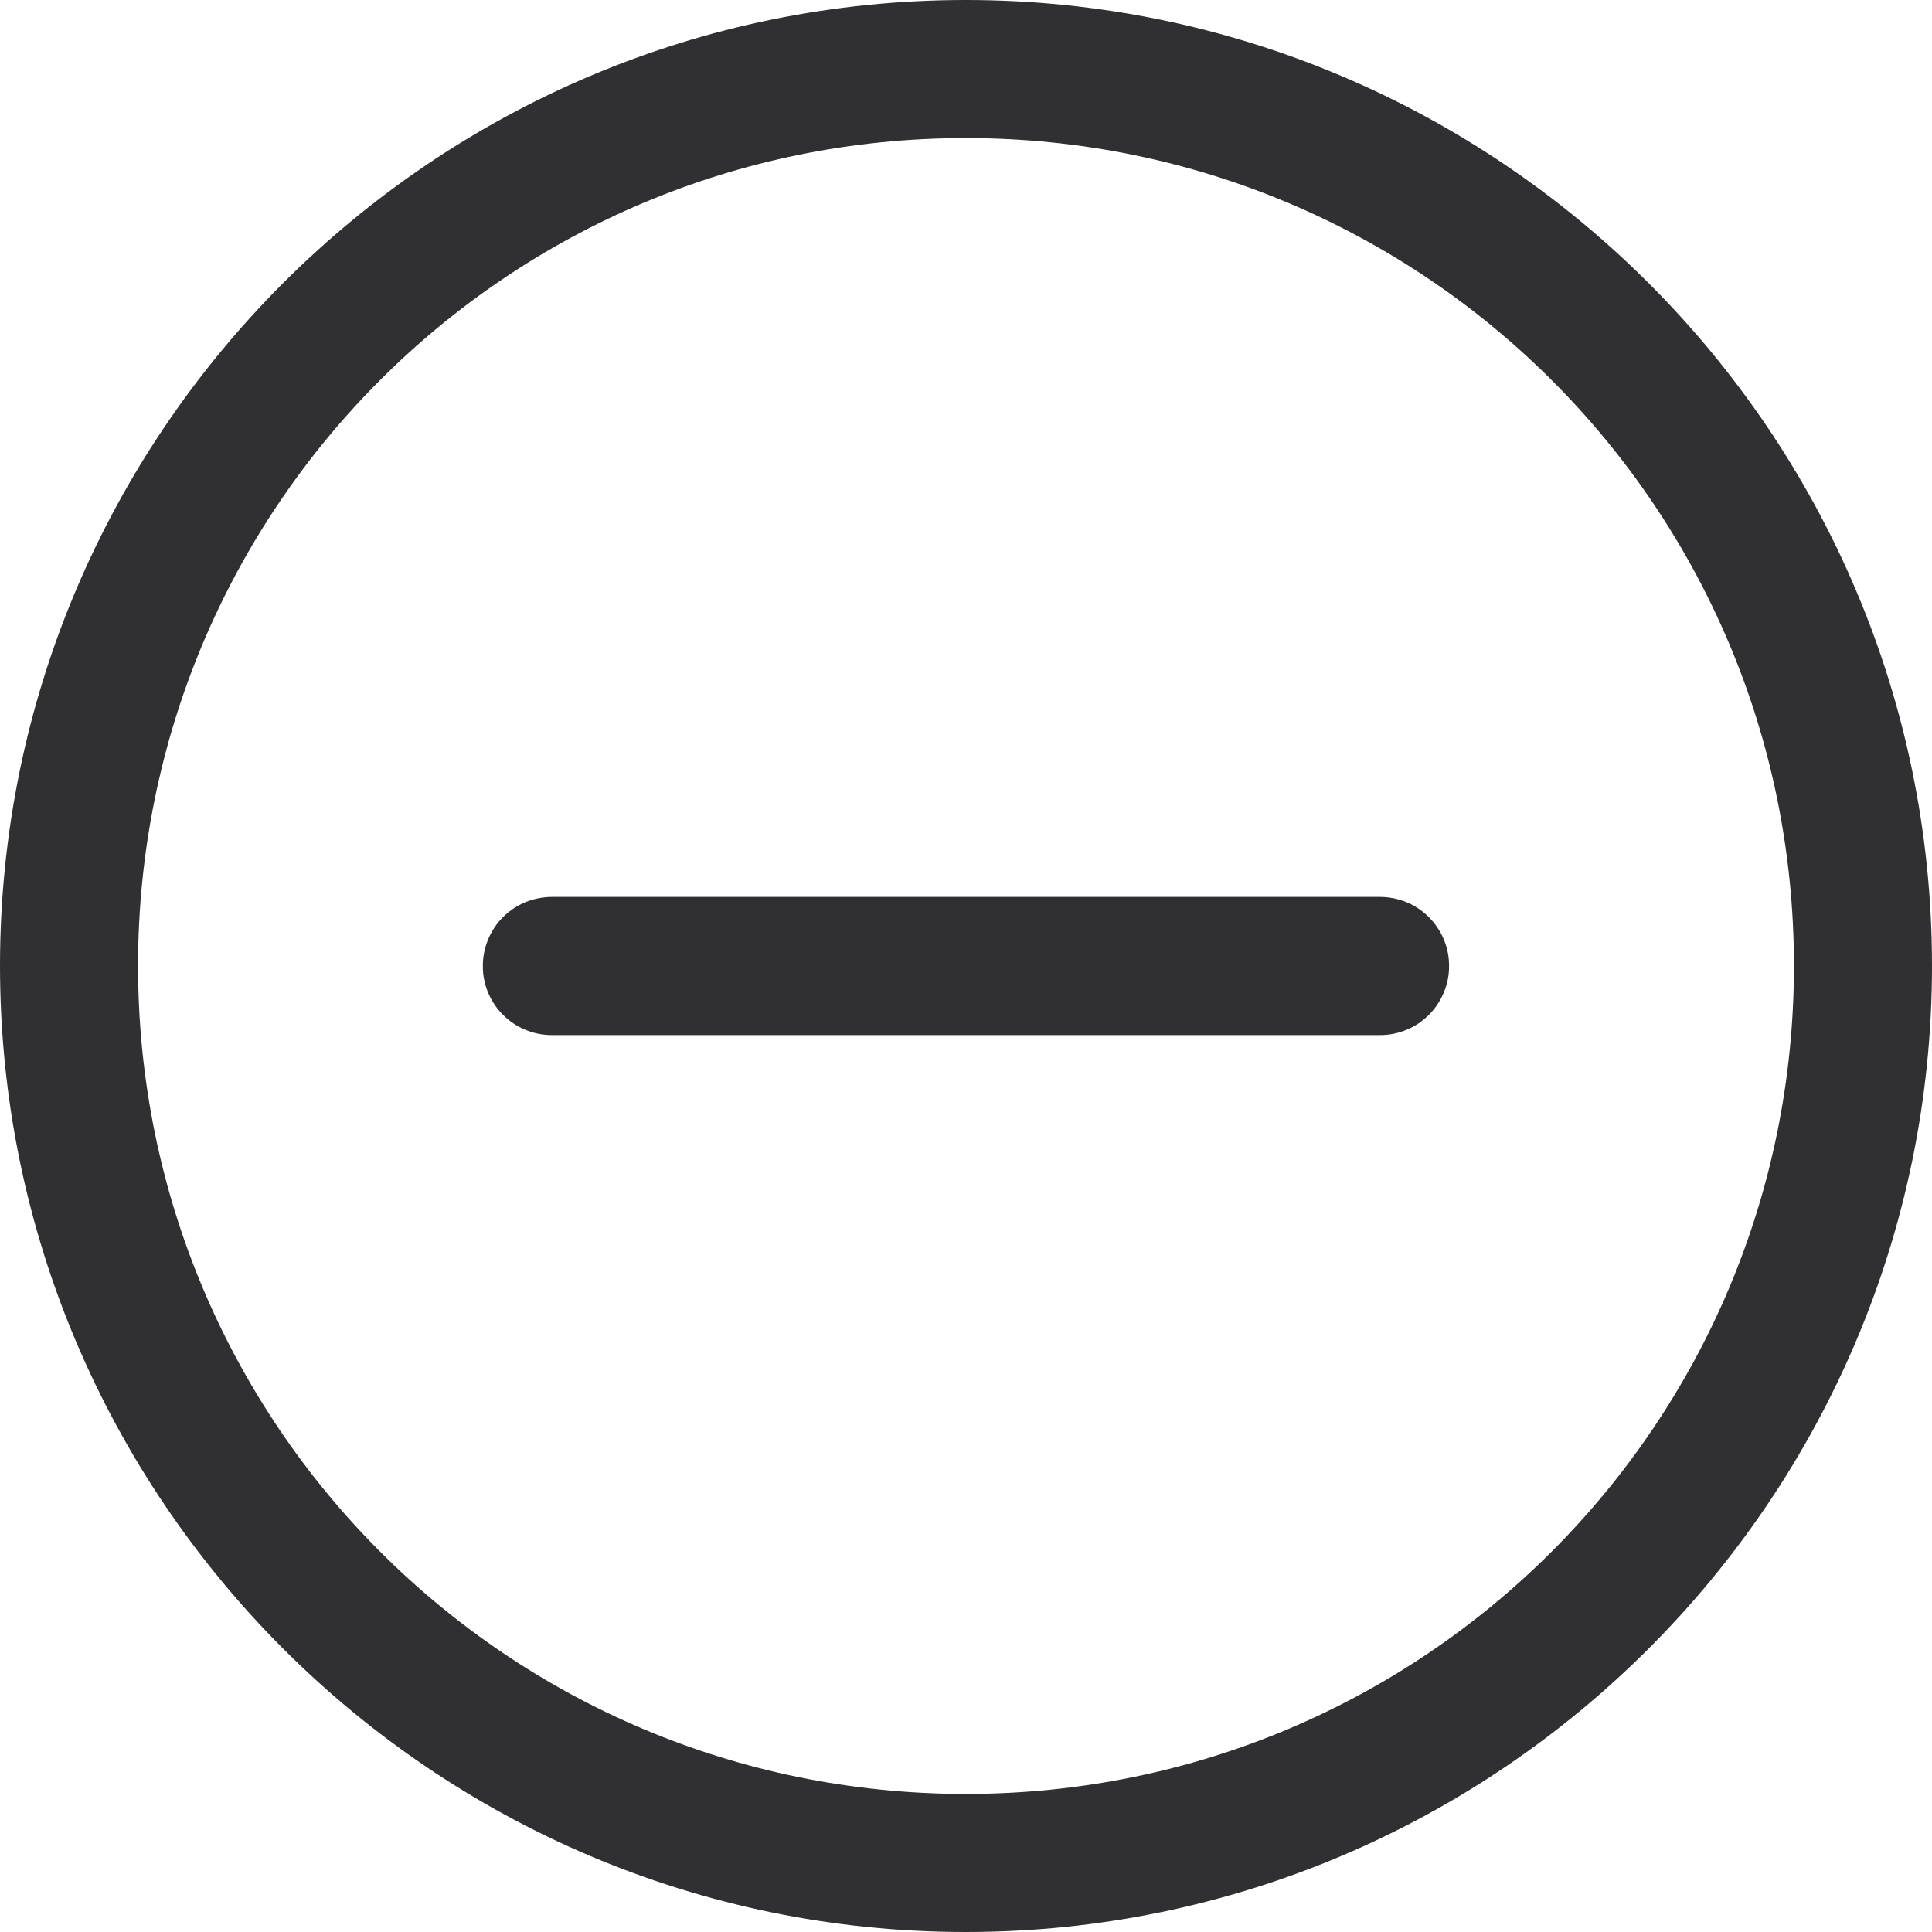
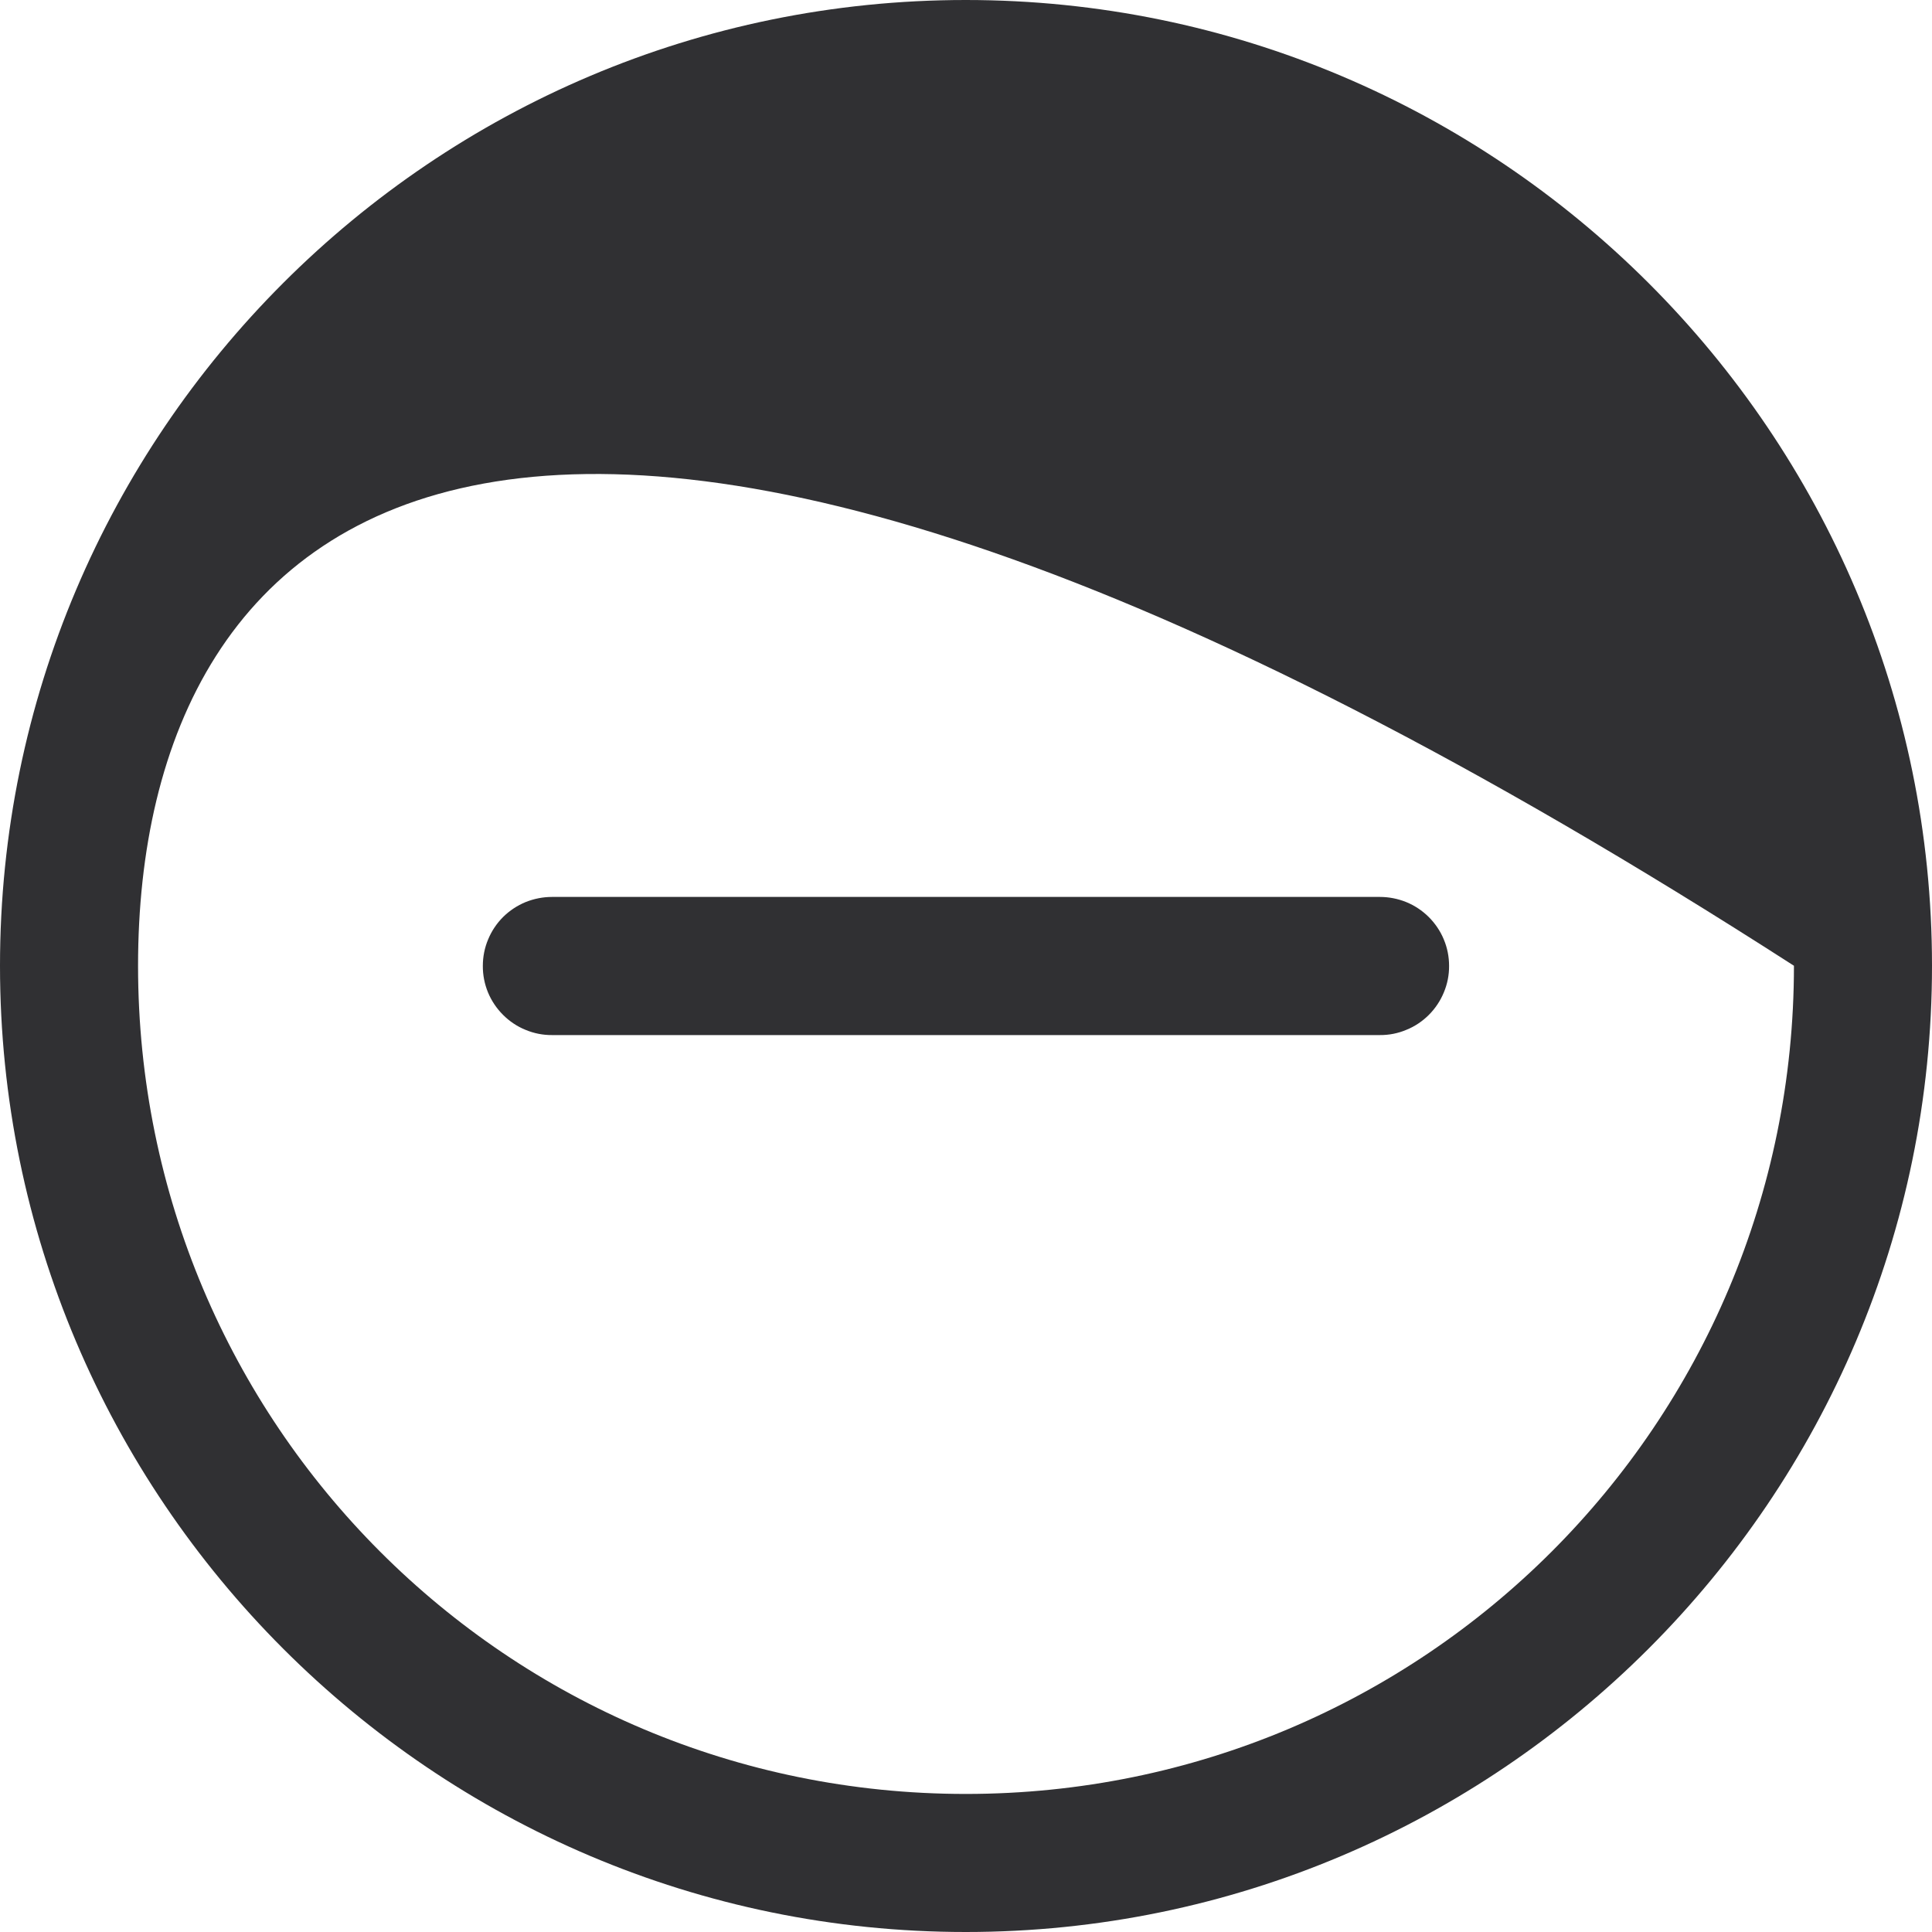
<svg xmlns="http://www.w3.org/2000/svg" width="24" height="24" viewBox="0 0 24 24" fill="none">
-   <path fill-rule="evenodd" clip-rule="evenodd" d="M0 11.997C0 5.379 5.379 0 11.997 0C18.614 0 24 5.379 24 11.997C24 18.614 18.614 24 11.997 24C5.379 24 0 18.614 0 11.997ZM22.285 11.997C22.285 6.306 17.688 1.715 11.997 1.715C6.306 1.715 1.715 6.306 1.715 11.997C1.715 17.688 6.306 22.285 11.997 22.285C17.688 22.285 22.285 17.688 22.285 11.997ZM12.857 11.142H6.858C6.745 11.142 6.634 11.164 6.529 11.206C6.425 11.249 6.33 11.312 6.25 11.391C6.17 11.471 6.107 11.565 6.064 11.669C6.02 11.773 5.998 11.885 5.998 11.998C5.997 12.111 6.019 12.223 6.062 12.328C6.105 12.432 6.169 12.527 6.249 12.607C6.329 12.687 6.424 12.751 6.528 12.793C6.633 12.837 6.745 12.859 6.858 12.858H12.857H17.141C17.254 12.859 17.366 12.837 17.47 12.793C17.575 12.751 17.67 12.687 17.75 12.607C17.83 12.527 17.893 12.432 17.936 12.328C17.98 12.223 18.002 12.111 18.001 11.998C18.001 11.885 17.979 11.773 17.935 11.669C17.892 11.565 17.828 11.471 17.748 11.391C17.668 11.312 17.574 11.249 17.469 11.206C17.365 11.164 17.253 11.142 17.141 11.142H14.999H12.857Z" fill="#303033" />
+   <path fill-rule="evenodd" clip-rule="evenodd" d="M0 11.997C0 5.379 5.379 0 11.997 0C18.614 0 24 5.379 24 11.997C24 18.614 18.614 24 11.997 24C5.379 24 0 18.614 0 11.997ZM22.285 11.997C6.306 1.715 1.715 6.306 1.715 11.997C1.715 17.688 6.306 22.285 11.997 22.285C17.688 22.285 22.285 17.688 22.285 11.997ZM12.857 11.142H6.858C6.745 11.142 6.634 11.164 6.529 11.206C6.425 11.249 6.33 11.312 6.25 11.391C6.17 11.471 6.107 11.565 6.064 11.669C6.02 11.773 5.998 11.885 5.998 11.998C5.997 12.111 6.019 12.223 6.062 12.328C6.105 12.432 6.169 12.527 6.249 12.607C6.329 12.687 6.424 12.751 6.528 12.793C6.633 12.837 6.745 12.859 6.858 12.858H12.857H17.141C17.254 12.859 17.366 12.837 17.47 12.793C17.575 12.751 17.67 12.687 17.75 12.607C17.83 12.527 17.893 12.432 17.936 12.328C17.98 12.223 18.002 12.111 18.001 11.998C18.001 11.885 17.979 11.773 17.935 11.669C17.892 11.565 17.828 11.471 17.748 11.391C17.668 11.312 17.574 11.249 17.469 11.206C17.365 11.164 17.253 11.142 17.141 11.142H14.999H12.857Z" fill="#303033" />
</svg>